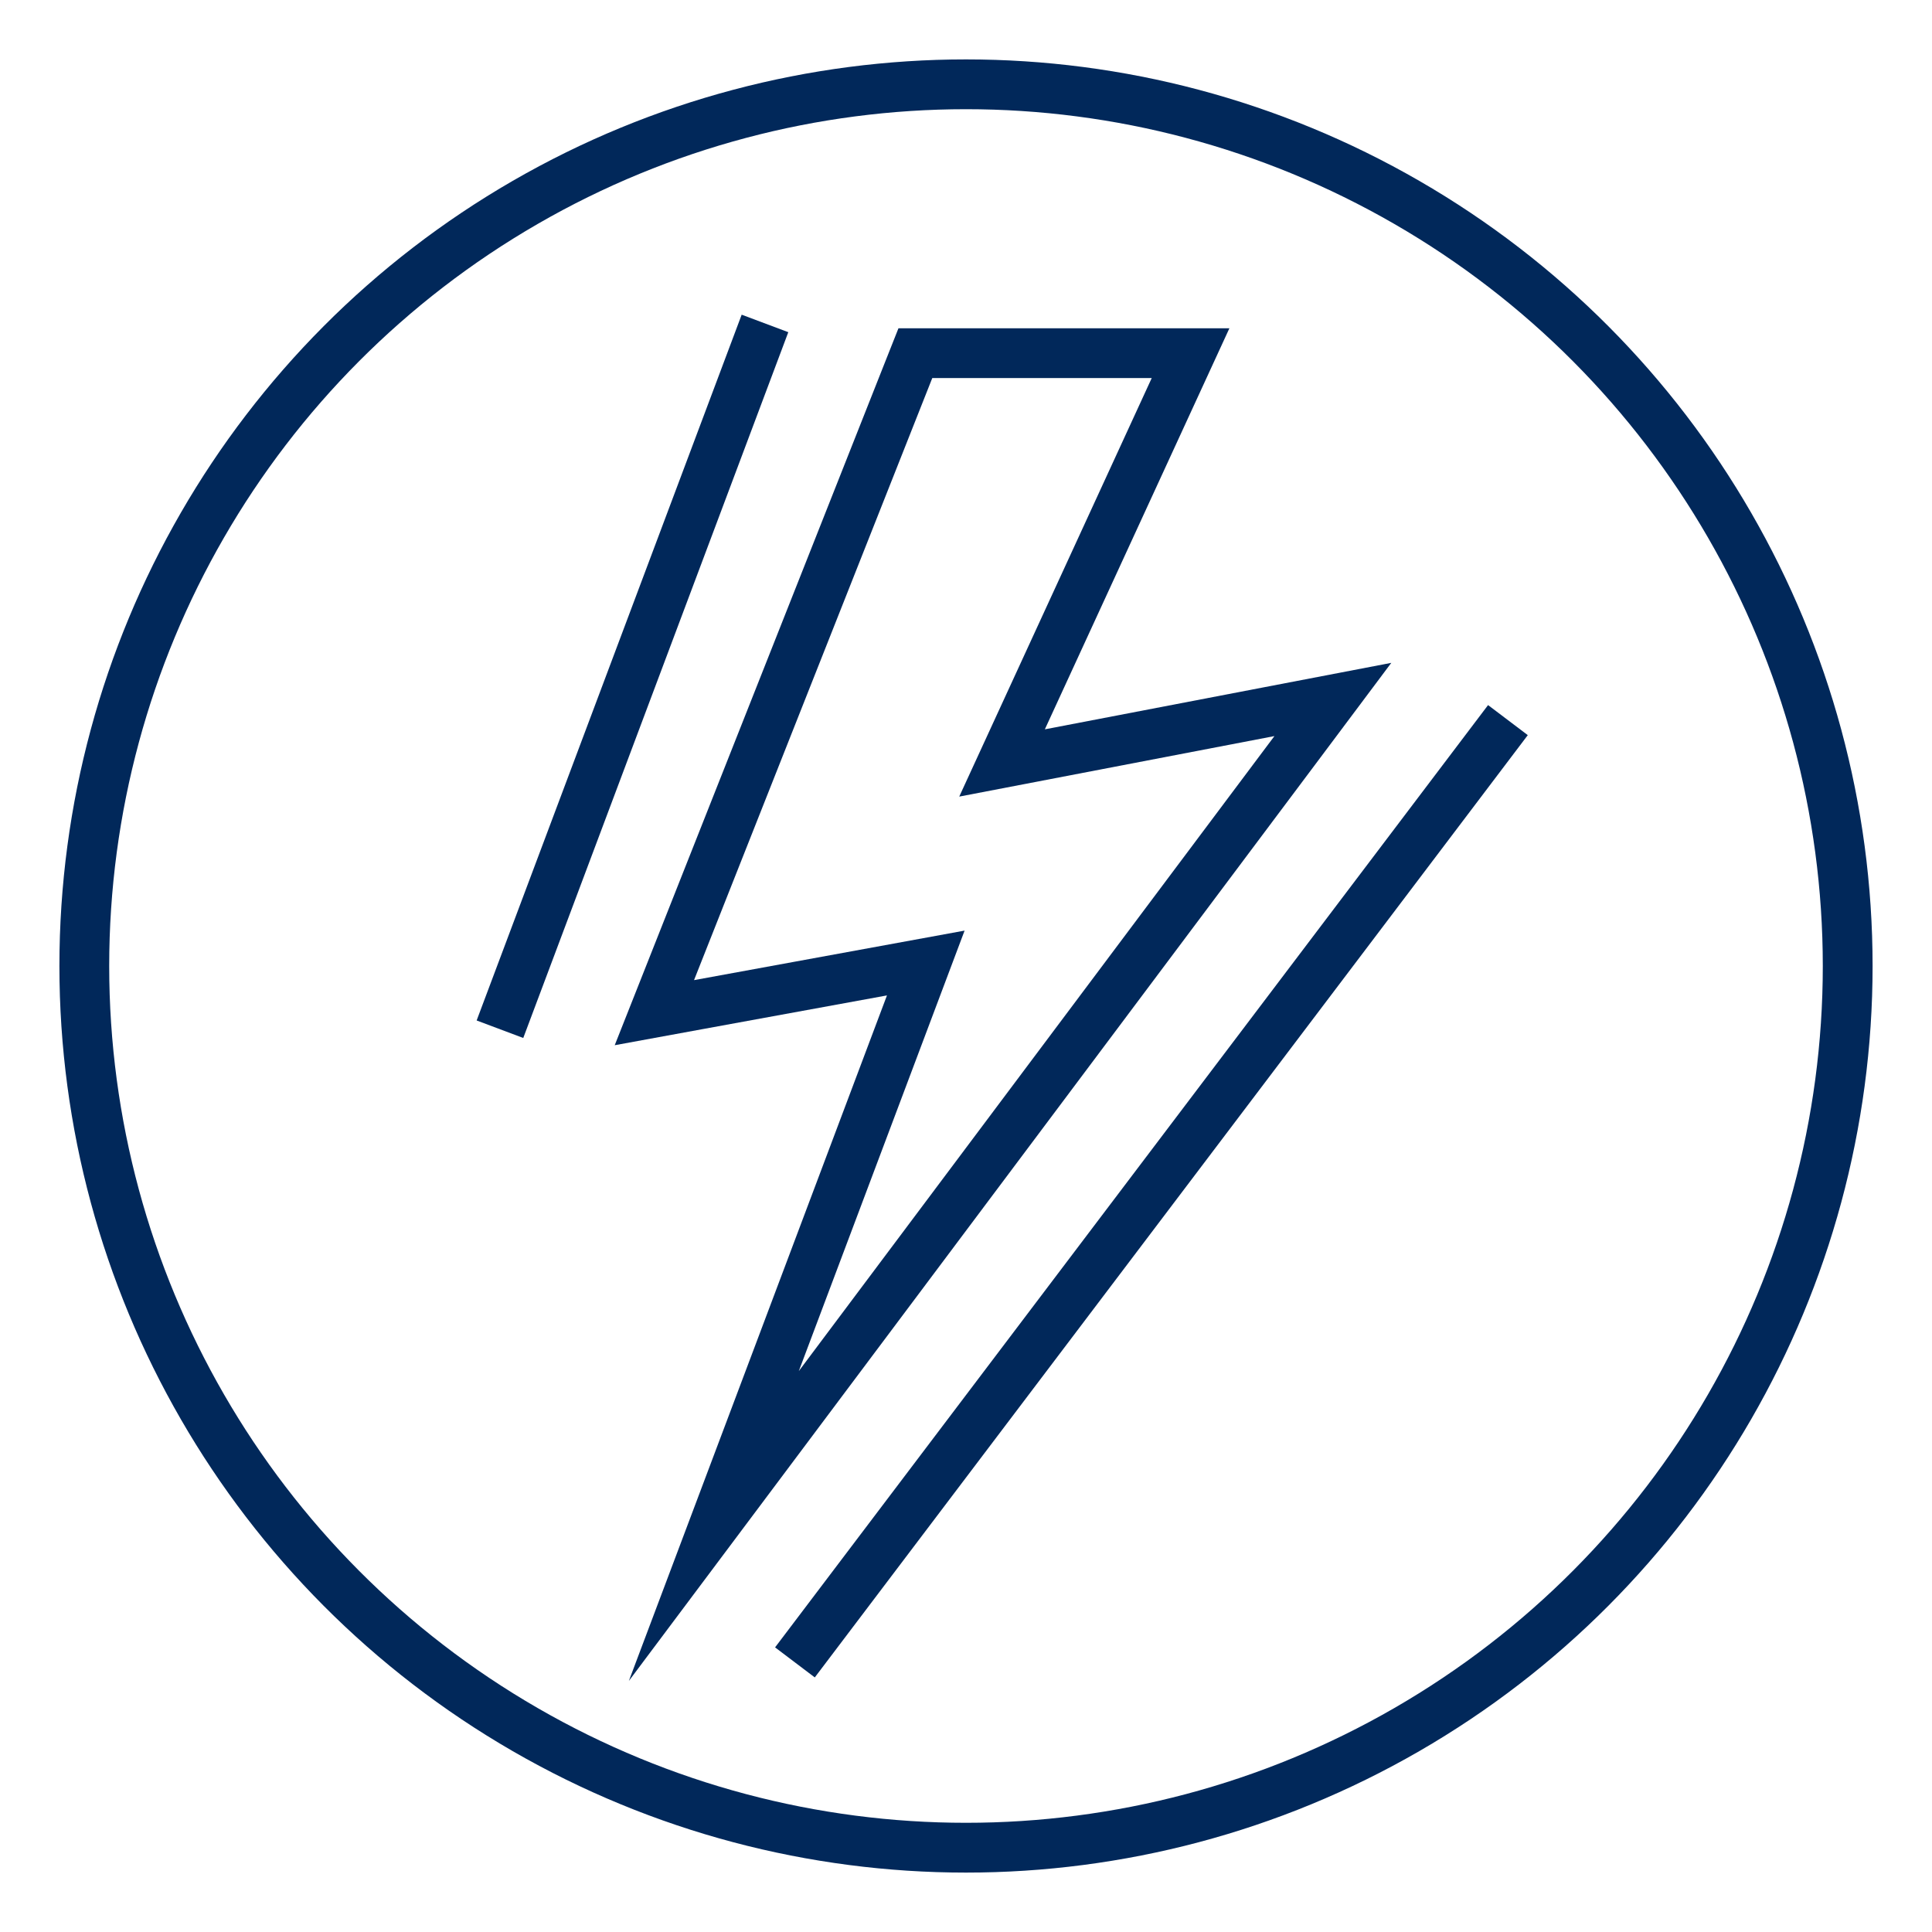
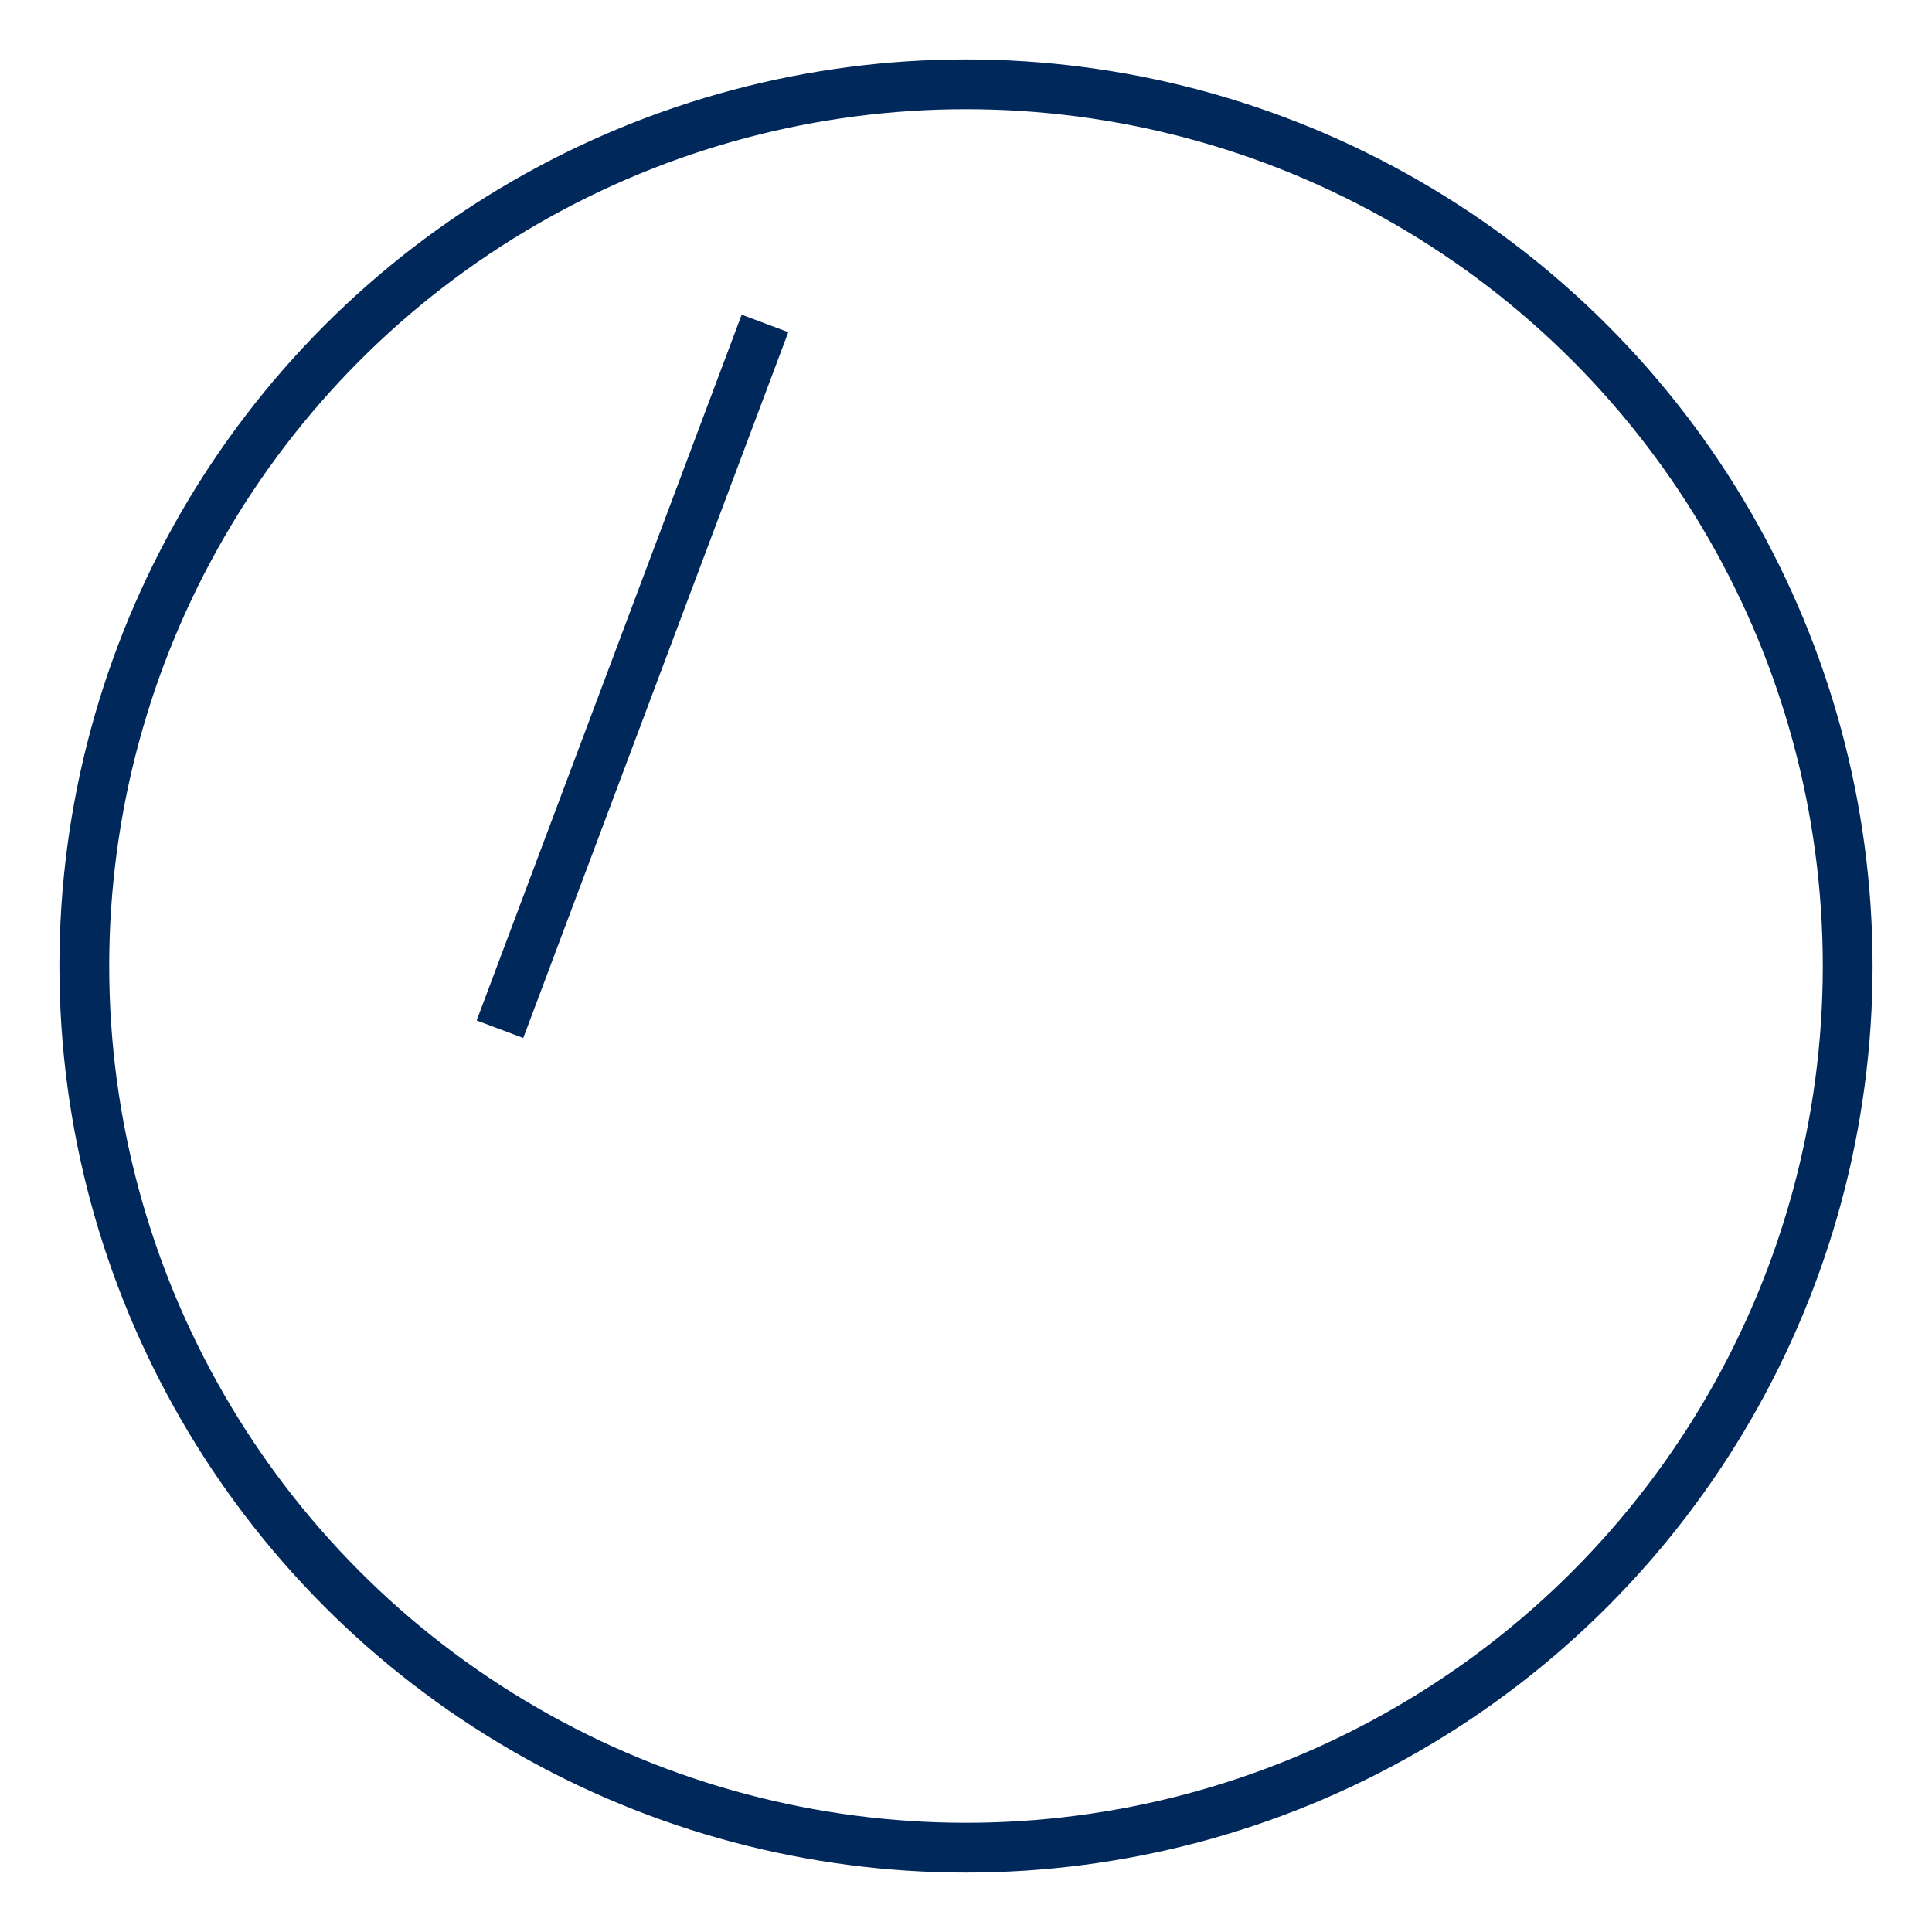
<svg xmlns="http://www.w3.org/2000/svg" id="Layer_1" viewBox="0 0 220 220">
  <defs>
    <style>
      .cls-1 {
        fill: #01285a;
      }

      .cls-2 {
        fill: none;
        stroke: #01285a;
        stroke-miterlimit: 10;
        stroke-width: 5.67px;
      }
    </style>
  </defs>
  <circle class="cls-2" cx="110" cy="110" r="100.4" />
-   <path class="cls-1" d="M131.15,43.05l-21.92,47.66,35.89-6.89-54.16,72.31,18.88-50.16-30.81,5.64,27.13-68.56h24.99M140,37.38h-37.69l-1.42,3.58-27.13,68.56-3.76,9.5,10.05-1.84,20.95-3.83-15.35,40.78-14.04,37.28,23.88-31.89,54.16-72.31,8.78-11.73-14.39,2.76-25.06,4.81,17.32-37.64,3.7-8.04h0Z" />
-   <line class="cls-2" x1="90.52" y1="189.3" x2="171.71" y2="82" />
  <line class="cls-2" x1="56.93" y1="117.2" x2="87.11" y2="36.83" />
</svg>